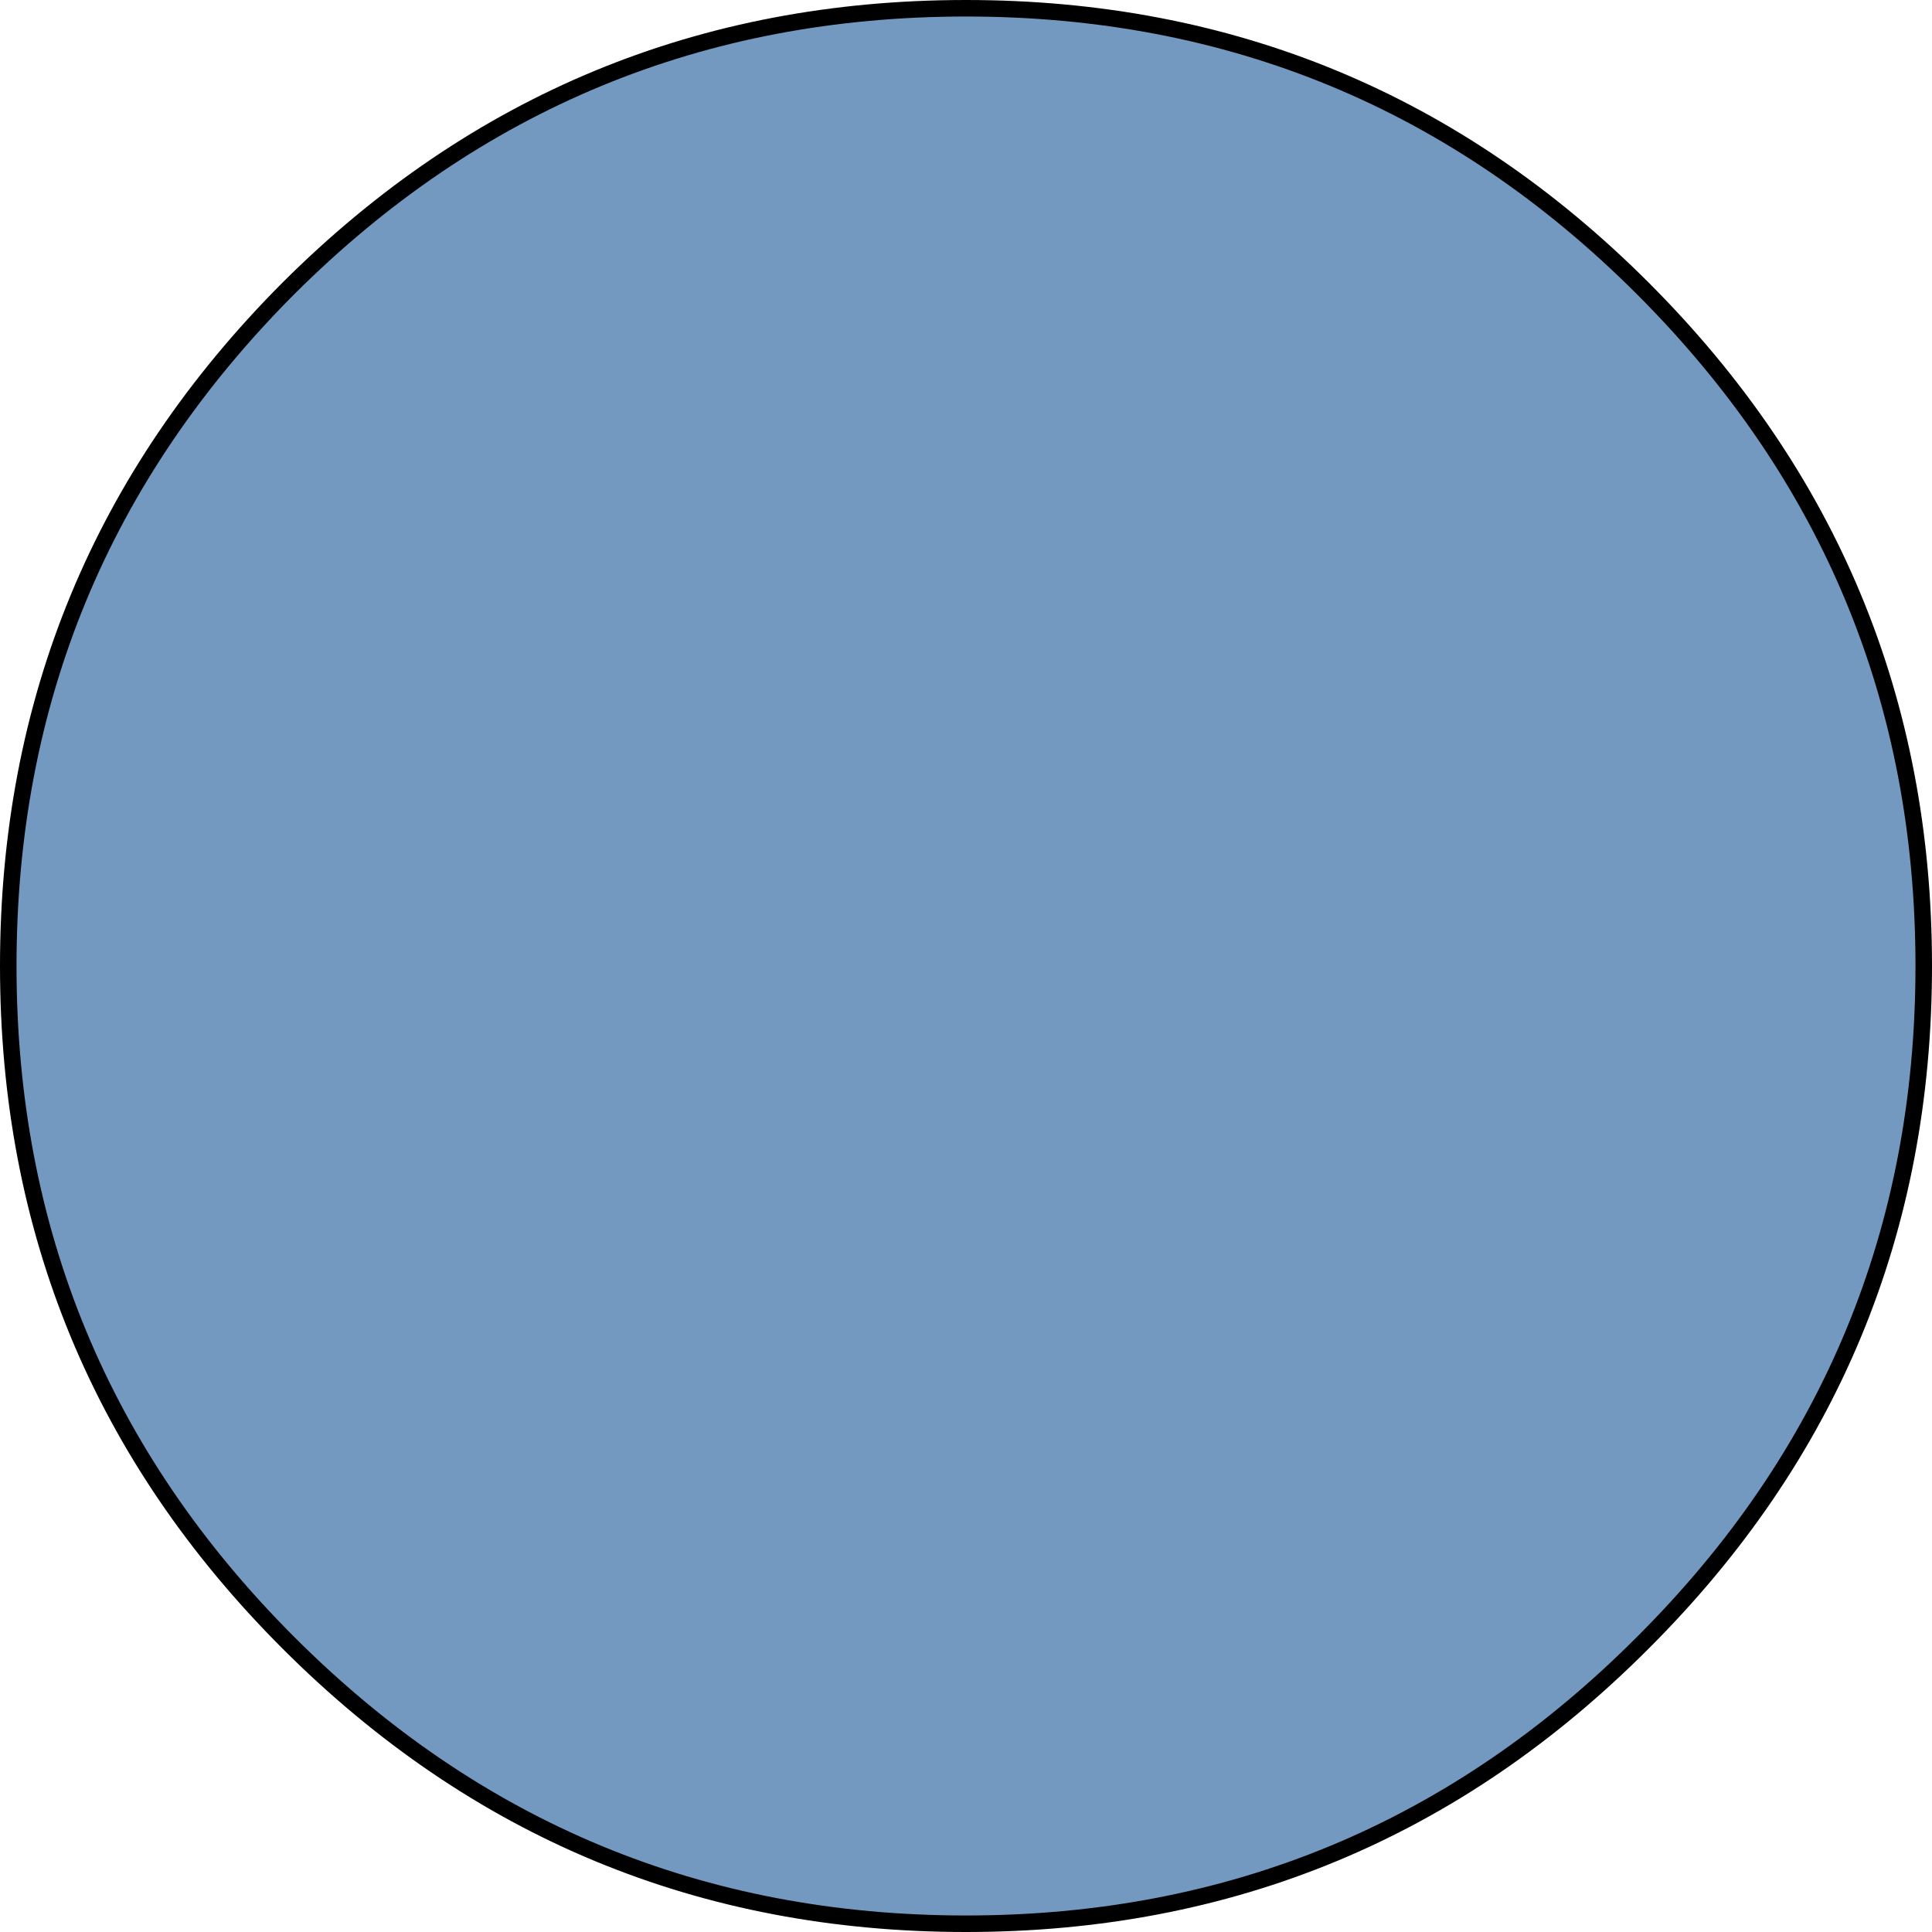
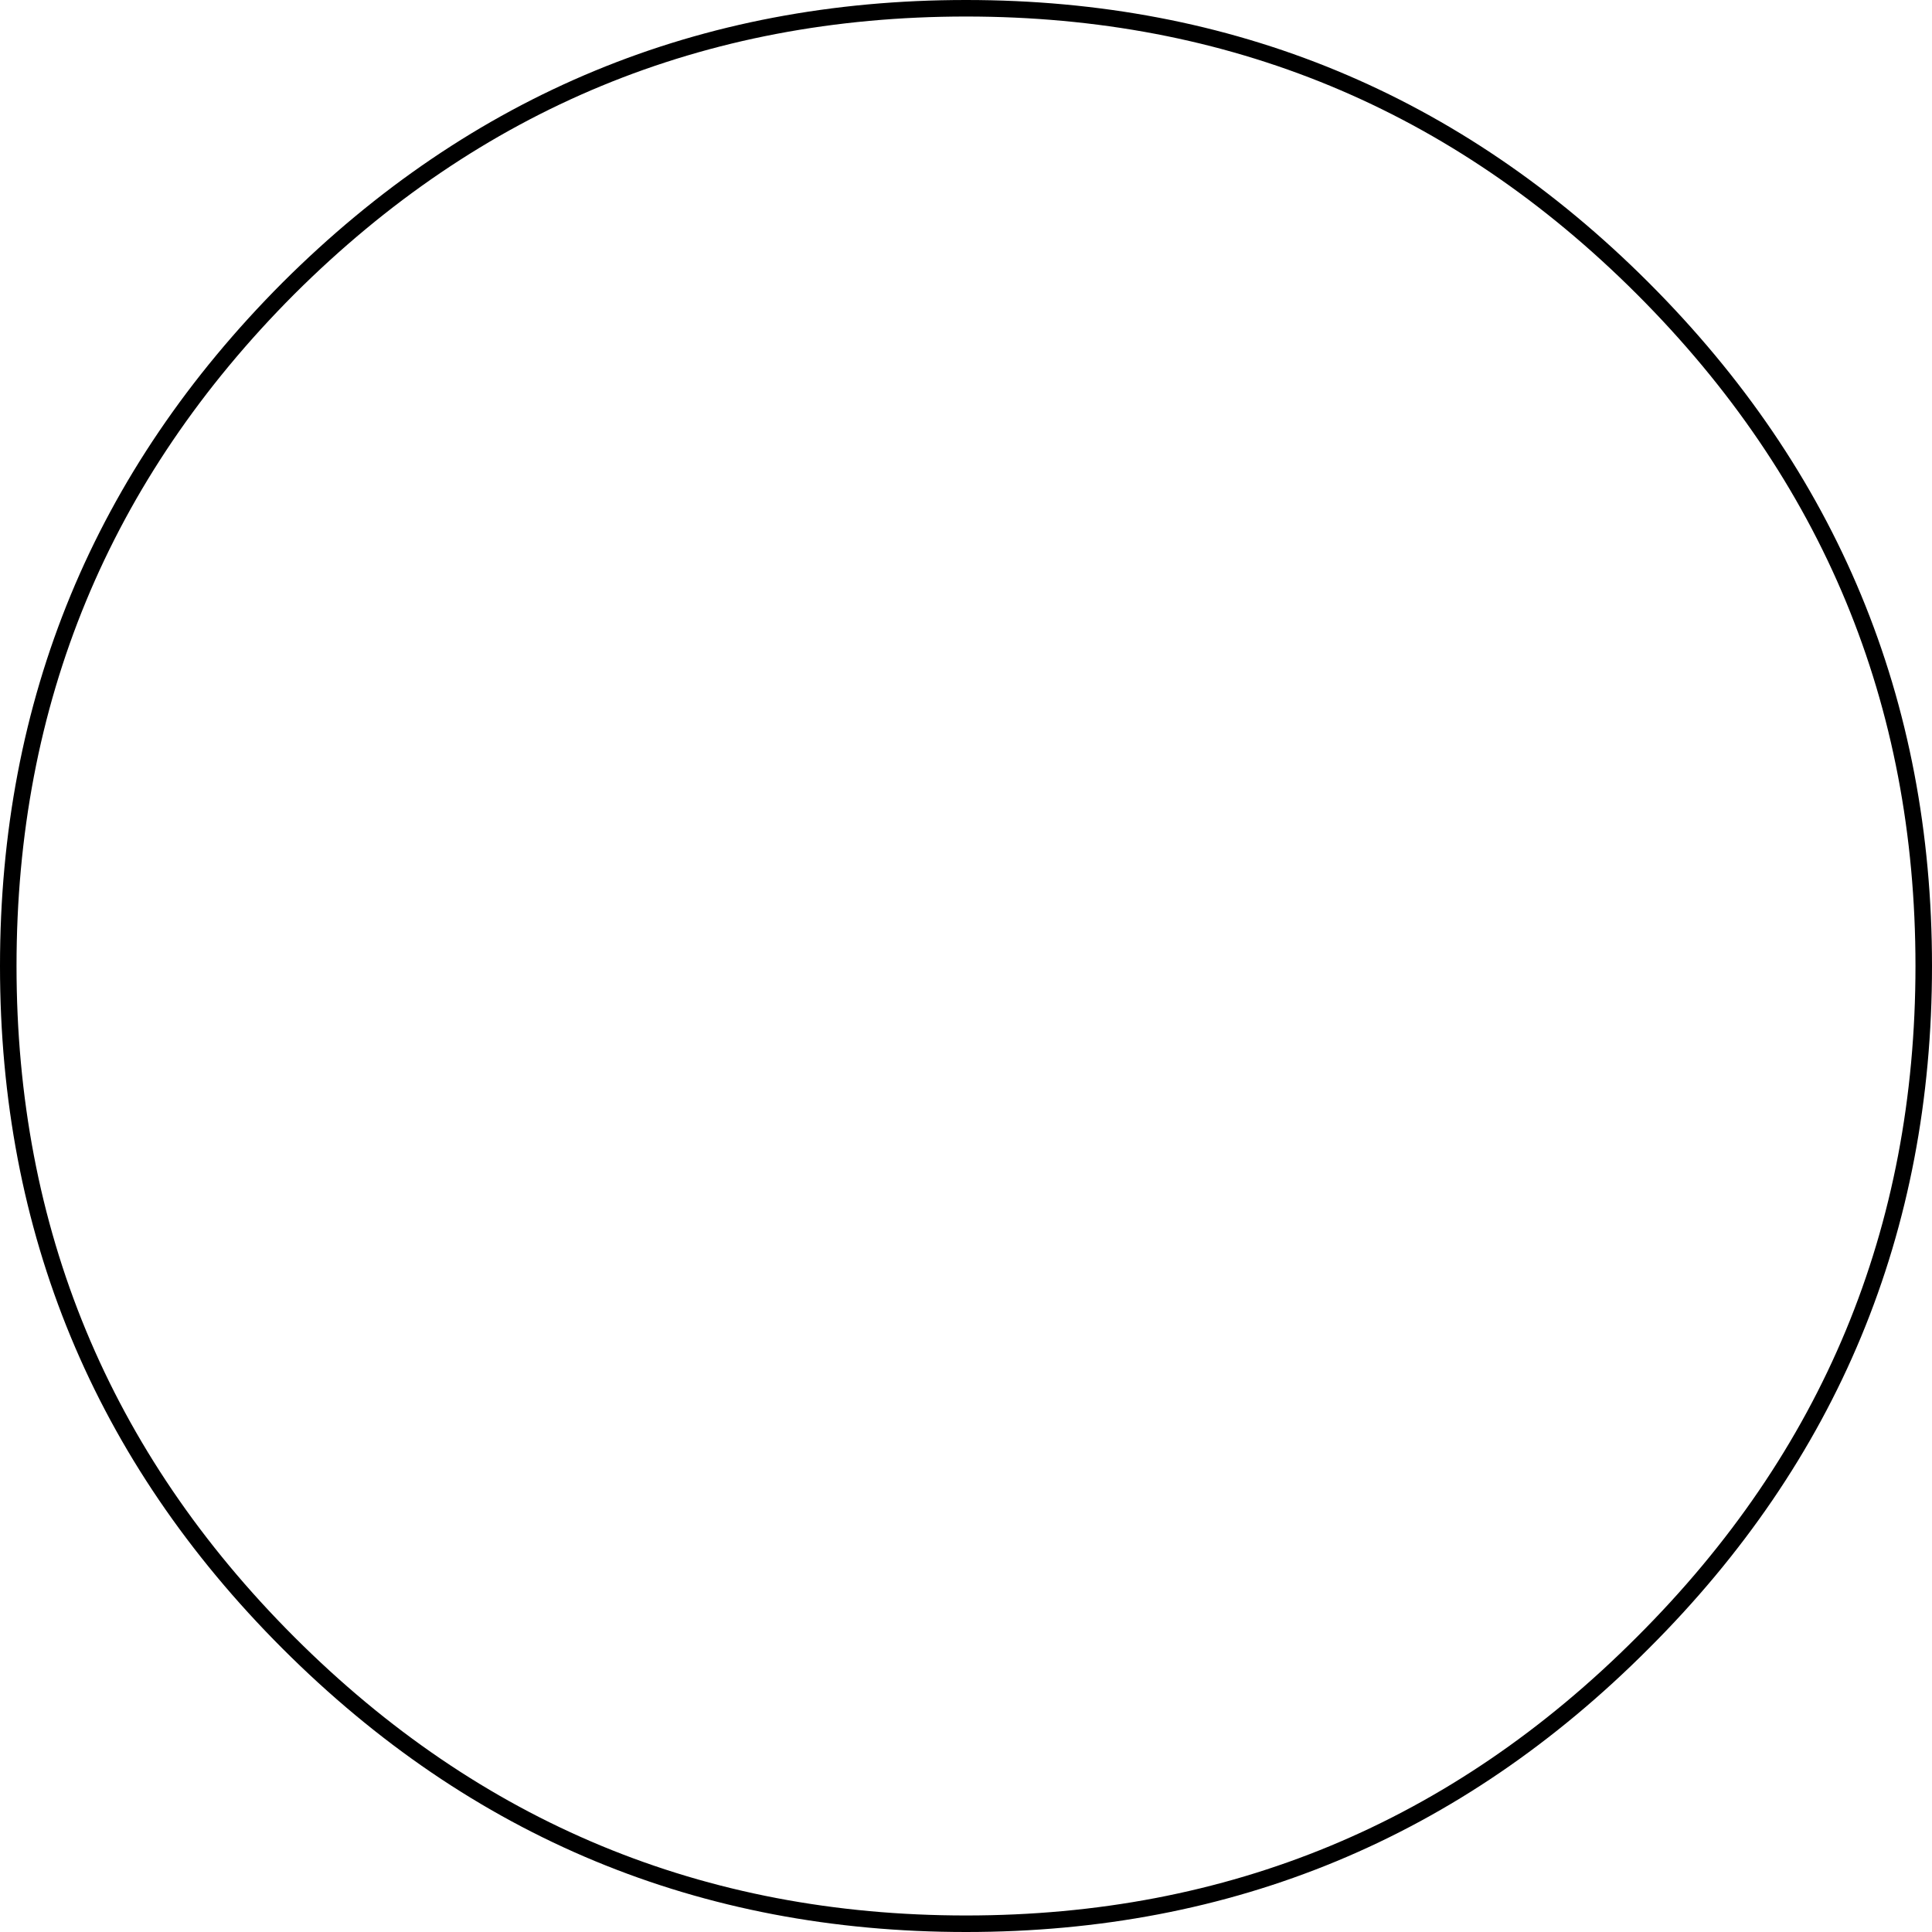
<svg xmlns="http://www.w3.org/2000/svg" height="116.9px" width="116.9px">
  <g transform="matrix(1.0, 0.0, 0.0, 1.0, 58.45, 58.45)">
-     <path d="M40.95 -41.0 Q57.95 -24.0 57.95 0.0 57.95 24.0 40.95 40.95 24.0 57.95 0.0 57.95 -24.0 57.95 -41.0 40.95 -57.95 24.0 -57.95 0.0 -57.95 -24.0 -41.0 -41.0 -24.0 -57.95 0.0 -57.95 24.0 -57.95 40.95 -41.0" fill="#7399c0" fill-rule="evenodd" stroke="none" />
    <path d="M40.95 -41.0 Q57.95 -24.0 57.95 0.0 57.95 24.0 40.95 40.95 24.0 57.95 0.0 57.95 -24.0 57.95 -41.0 40.95 -57.95 24.0 -57.95 0.0 -57.95 -24.0 -41.0 -41.0 -24.0 -57.95 0.0 -57.95 24.0 -57.95 40.95 -41.0 Z" fill="none" stroke="#000000" stroke-linecap="round" stroke-linejoin="round" stroke-width="1.0" />
  </g>
</svg>